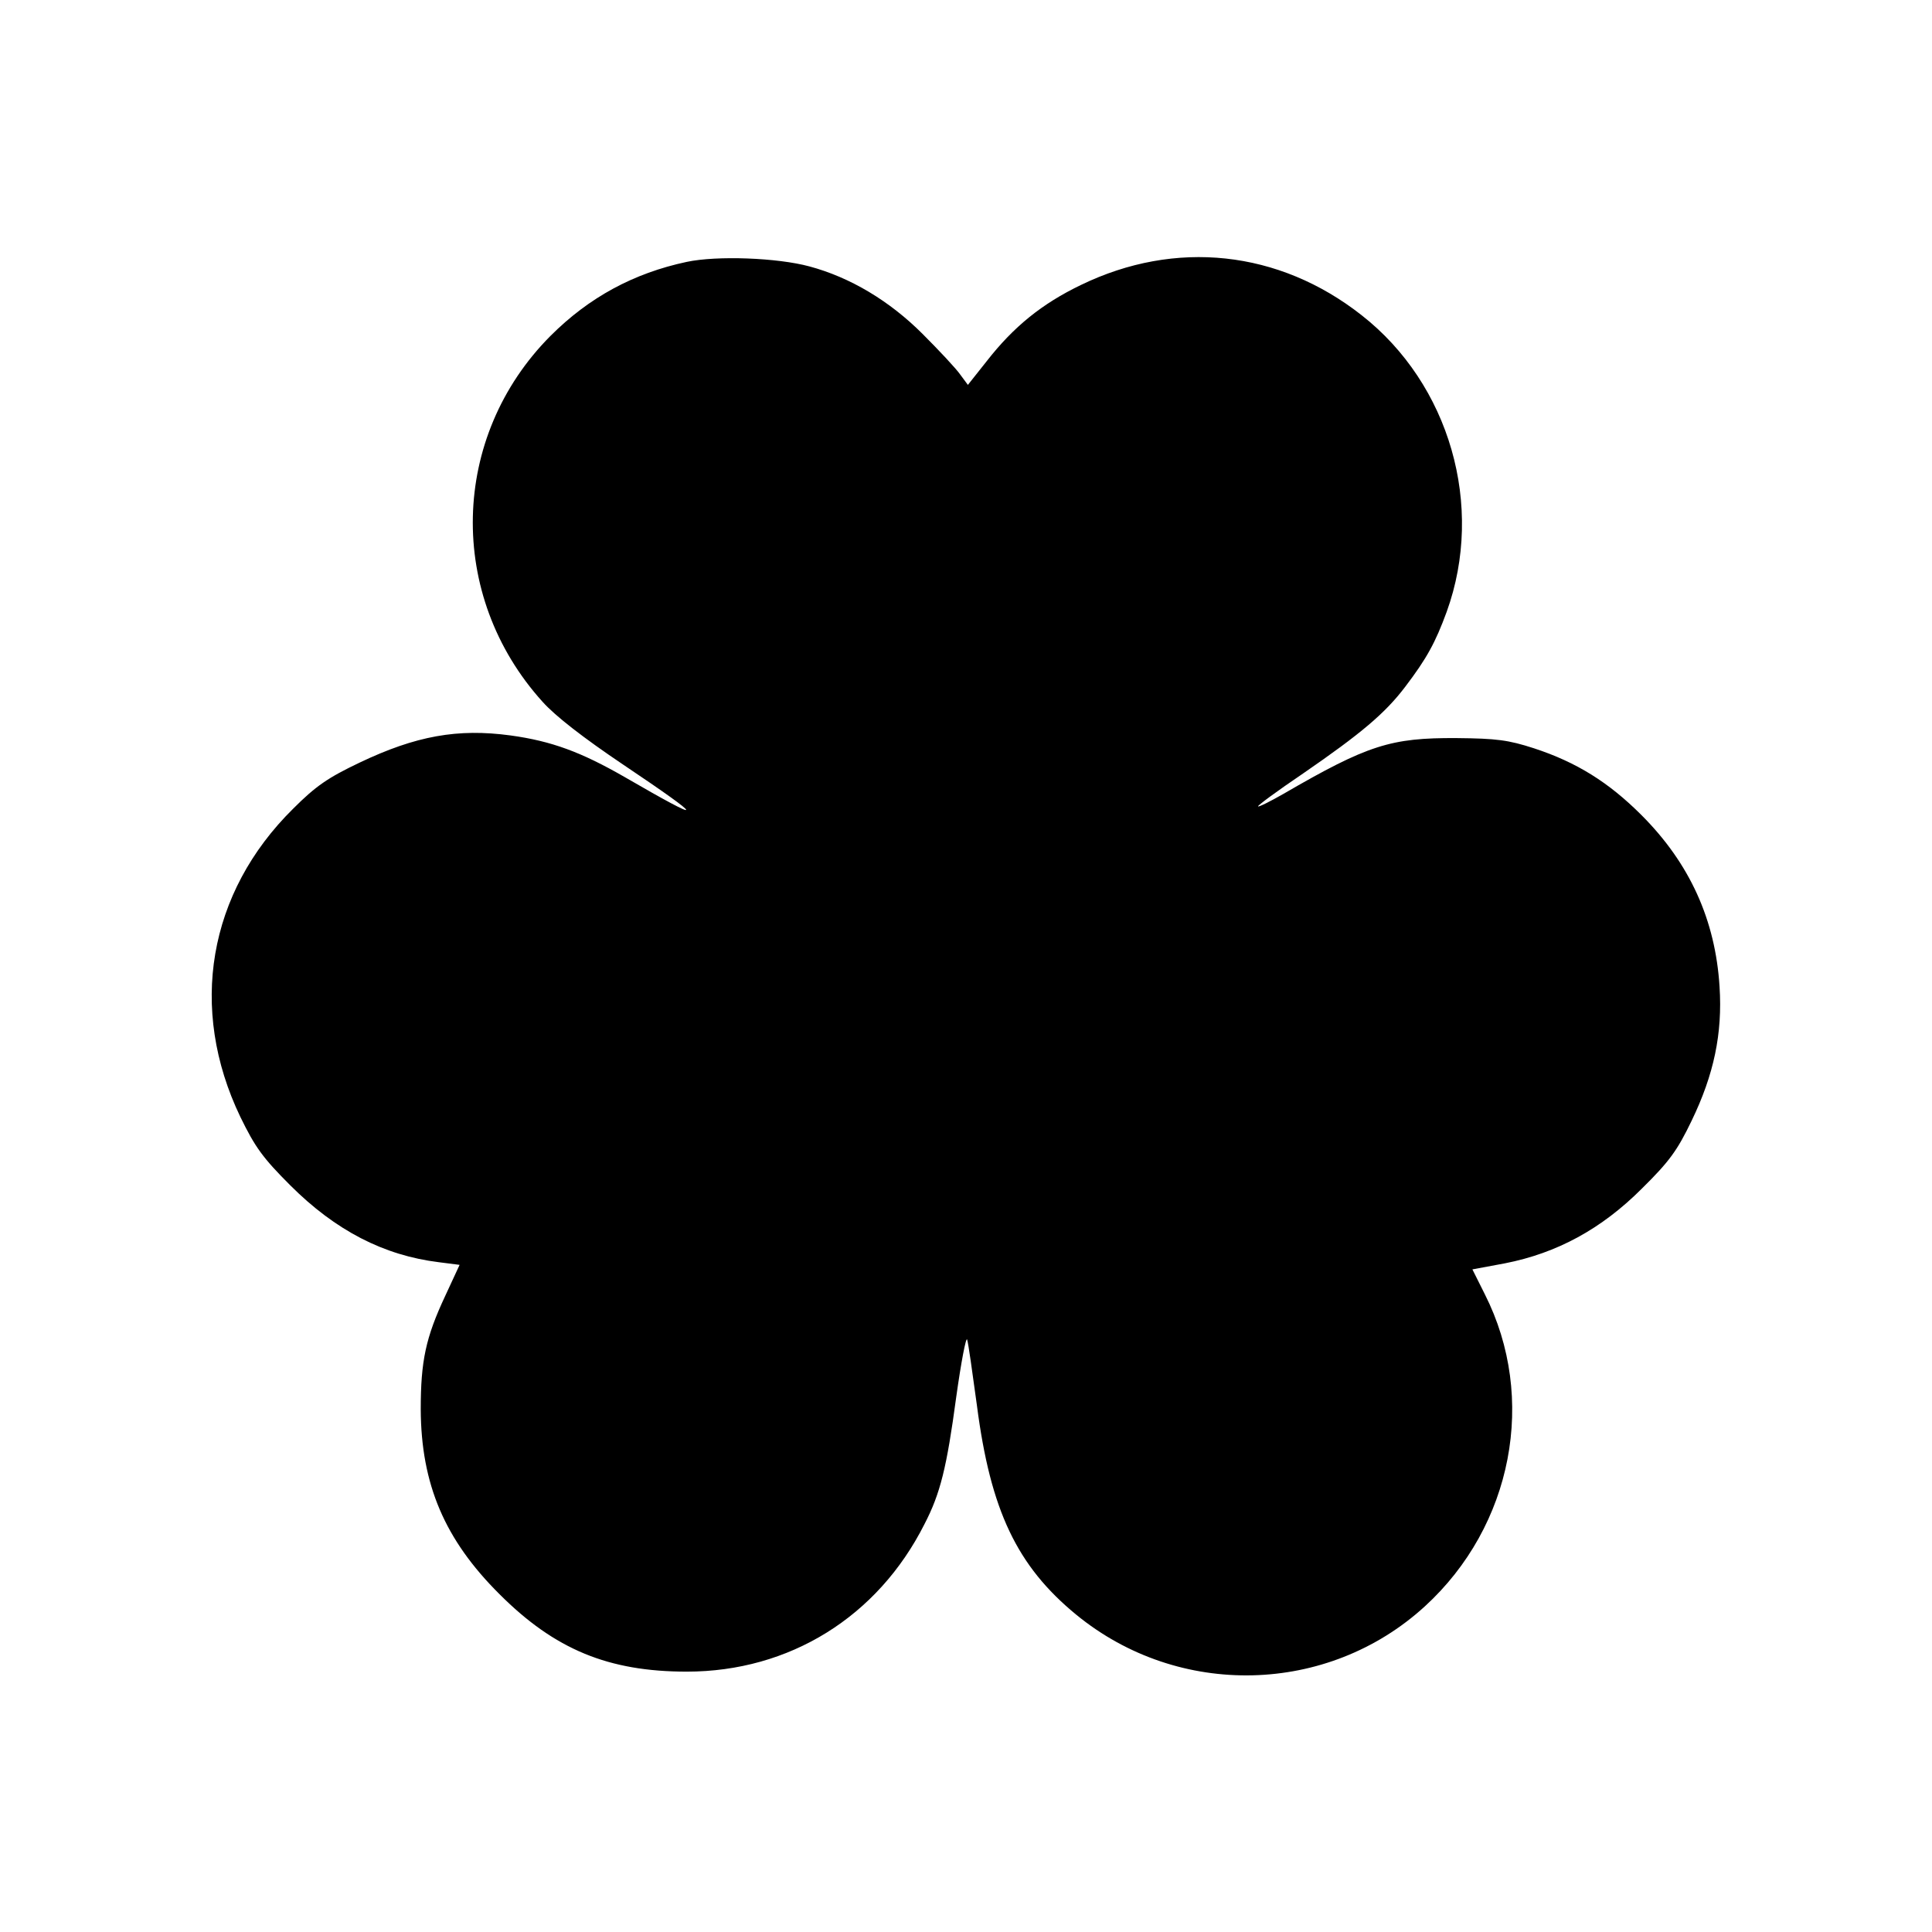
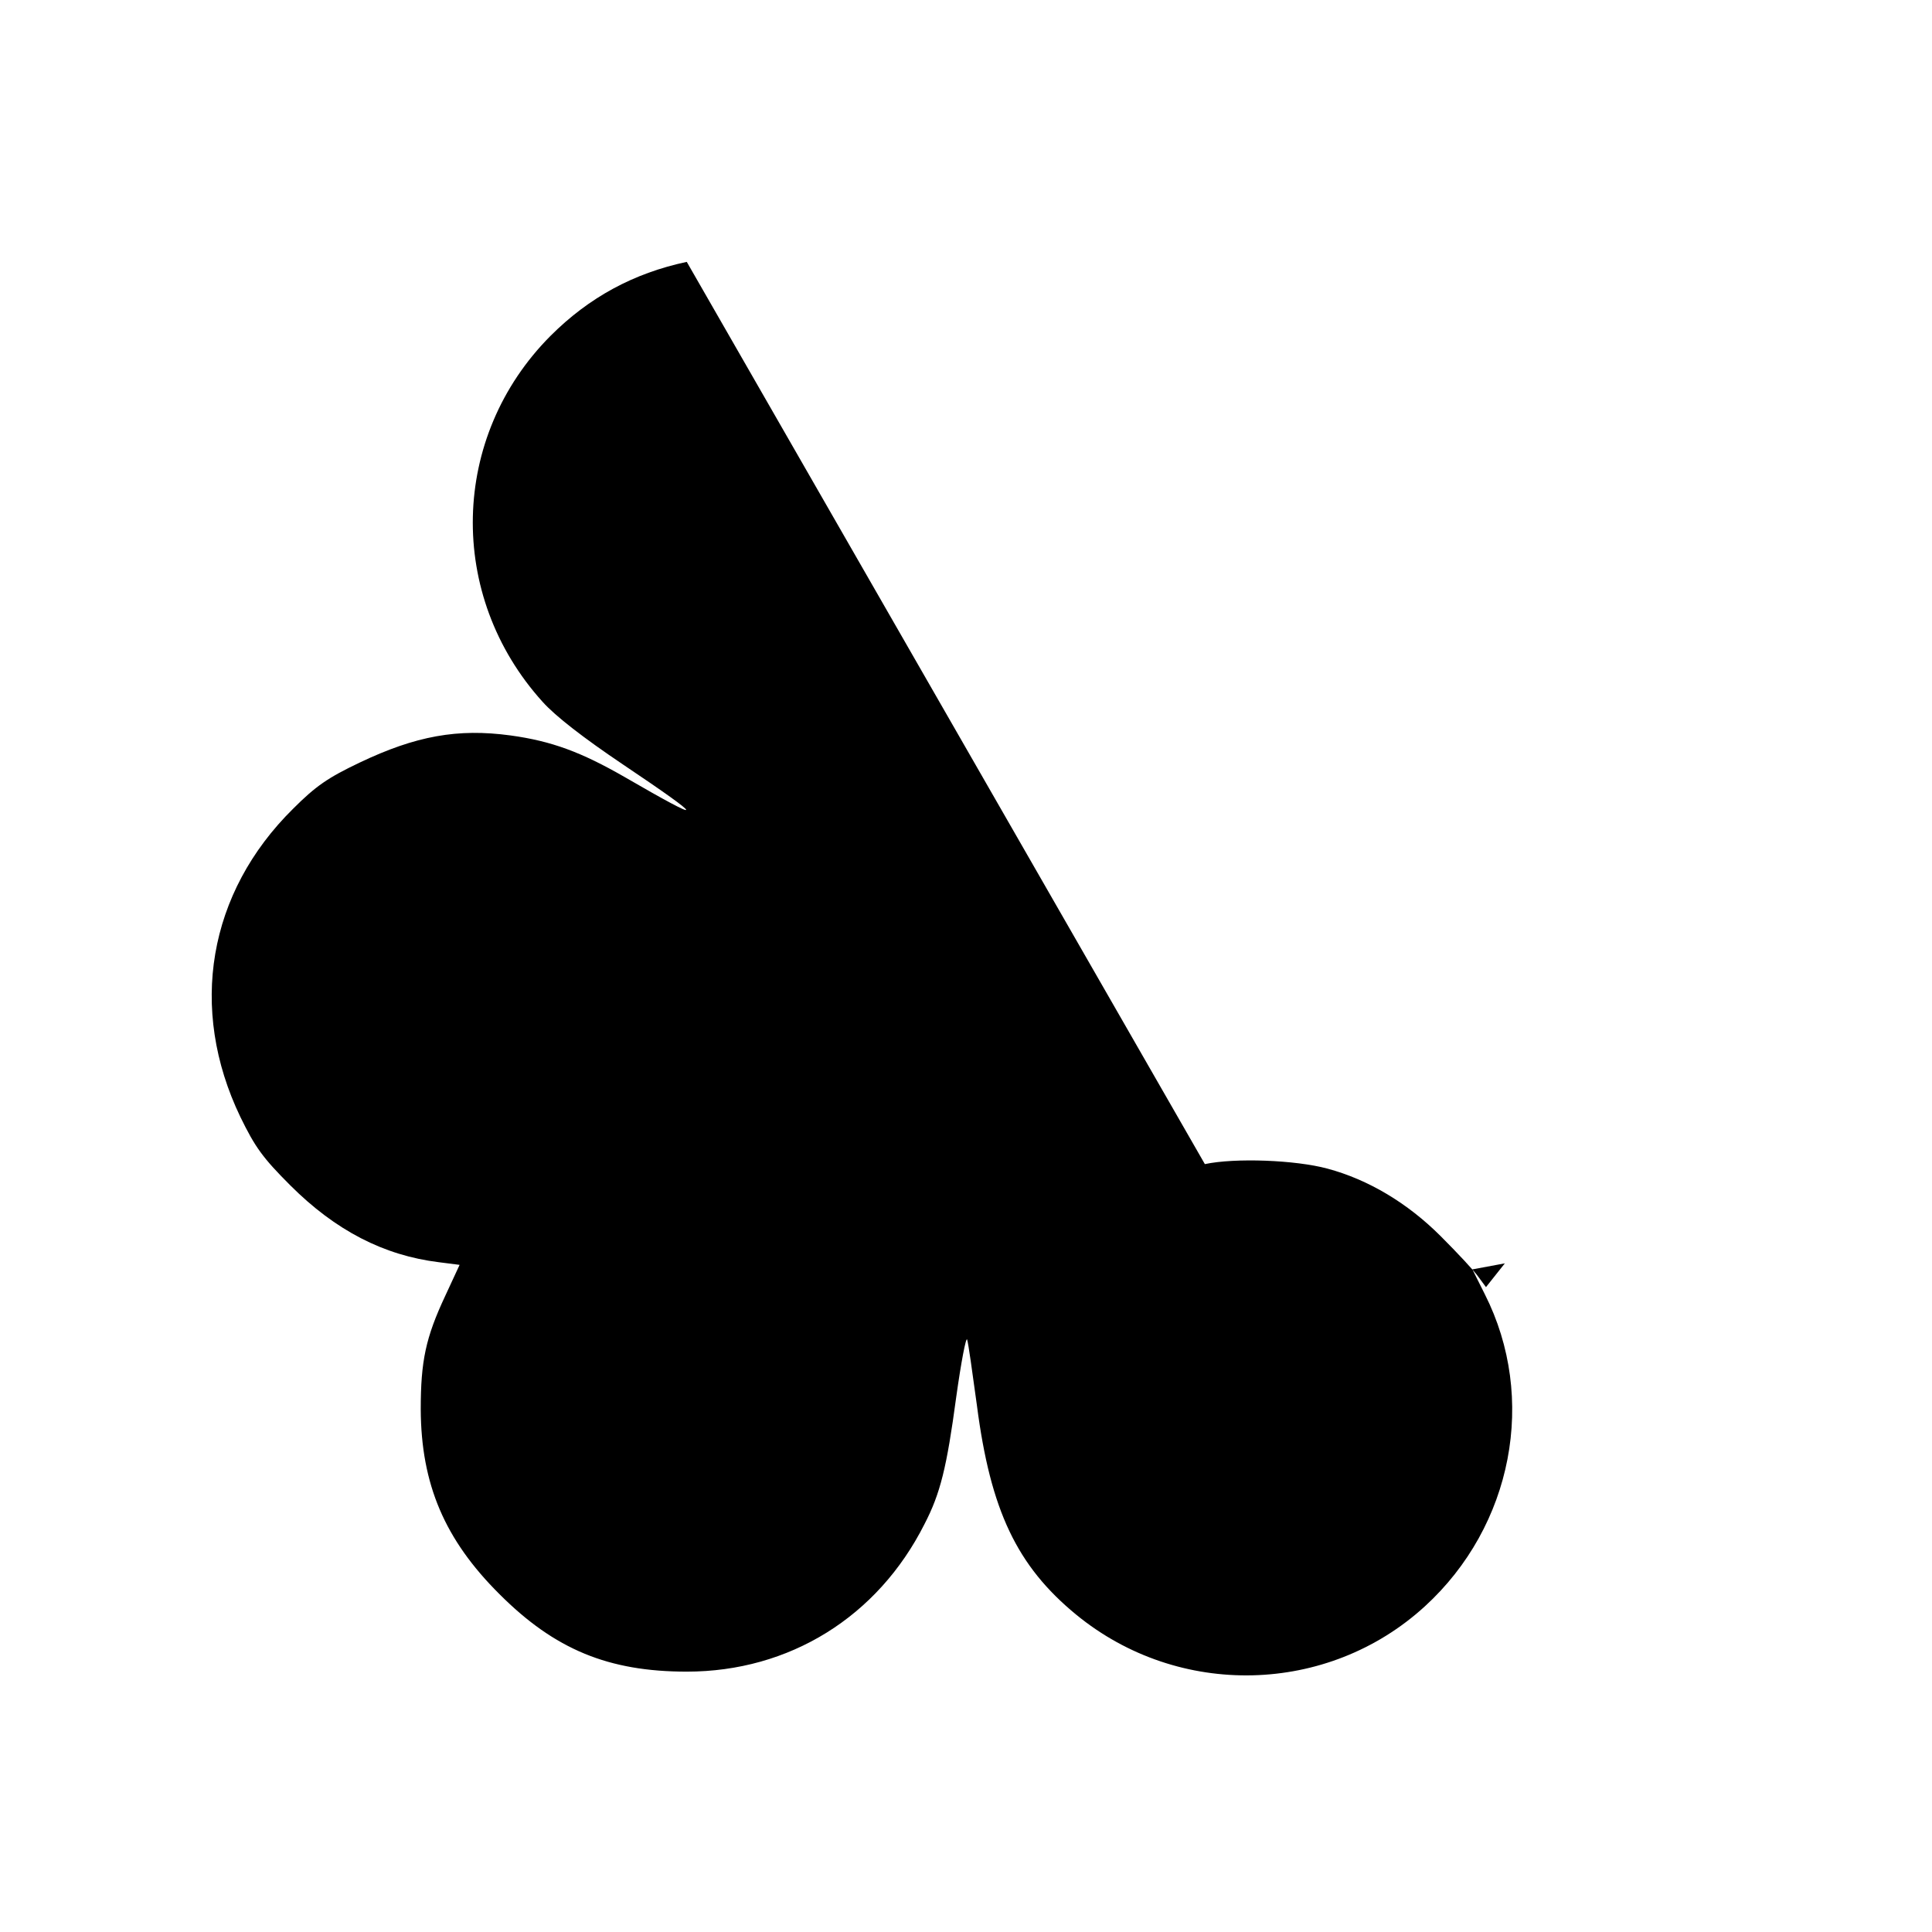
<svg xmlns="http://www.w3.org/2000/svg" version="1.0" width="512pt" height="512pt" viewBox="0 0 512 512" preserveAspectRatio="xMidYMid meet">
  <g transform="translate(0,512) scale(0.1,-0.1)" fill="#000000" stroke="none">
-     <path d="M1820 4426 c-141 -30 -259 -94 -361 -196 -266 -267 -276 -688 -21 -970 34 -38 109 -96 213 -166 222 -149 223 -160 4 -33 -115 66 -193 95 -302 110 -140 19 -251 -1 -400 -72 -84 -40 -116 -62 -176 -122 -226 -223 -278 -530 -140 -817 39 -80 59 -108 132 -181 120 -120 248 -186 394 -204 l55 -7 -38 -82 c-52 -111 -65 -173 -65 -301 1 -198 63 -345 209 -490 146 -146 288 -205 496 -205 272 0 506 145 630 391 42 81 59 150 84 336 13 93 26 161 29 153 3 -8 14 -87 26 -175 36 -278 106 -425 263 -554 272 -223 667 -213 924 22 233 213 298 552 159 827 l-33 66 86 16 c138 27 256 91 363 198 73 72 94 101 132 180 59 122 82 231 74 355 -11 177 -79 327 -207 455 -87 87 -172 140 -285 177 -68 22 -99 26 -205 27 -174 1 -235 -18 -459 -148 -35 -20 -65 -35 -67 -33 -2 2 51 41 119 87 154 106 218 160 271 230 57 75 80 117 110 199 101 280 8 603 -226 786 -219 172 -493 201 -743 80 -104 -50 -179 -111 -250 -202 l-50 -63 -20 27 c-11 16 -56 64 -100 108 -88 88 -192 150 -300 179 -85 23 -245 29 -325 12z" />
+     <path d="M1820 4426 c-141 -30 -259 -94 -361 -196 -266 -267 -276 -688 -21 -970 34 -38 109 -96 213 -166 222 -149 223 -160 4 -33 -115 66 -193 95 -302 110 -140 19 -251 -1 -400 -72 -84 -40 -116 -62 -176 -122 -226 -223 -278 -530 -140 -817 39 -80 59 -108 132 -181 120 -120 248 -186 394 -204 l55 -7 -38 -82 c-52 -111 -65 -173 -65 -301 1 -198 63 -345 209 -490 146 -146 288 -205 496 -205 272 0 506 145 630 391 42 81 59 150 84 336 13 93 26 161 29 153 3 -8 14 -87 26 -175 36 -278 106 -425 263 -554 272 -223 667 -213 924 22 233 213 298 552 159 827 l-33 66 86 16 l-50 -63 -20 27 c-11 16 -56 64 -100 108 -88 88 -192 150 -300 179 -85 23 -245 29 -325 12z" />
  </g>
</svg>